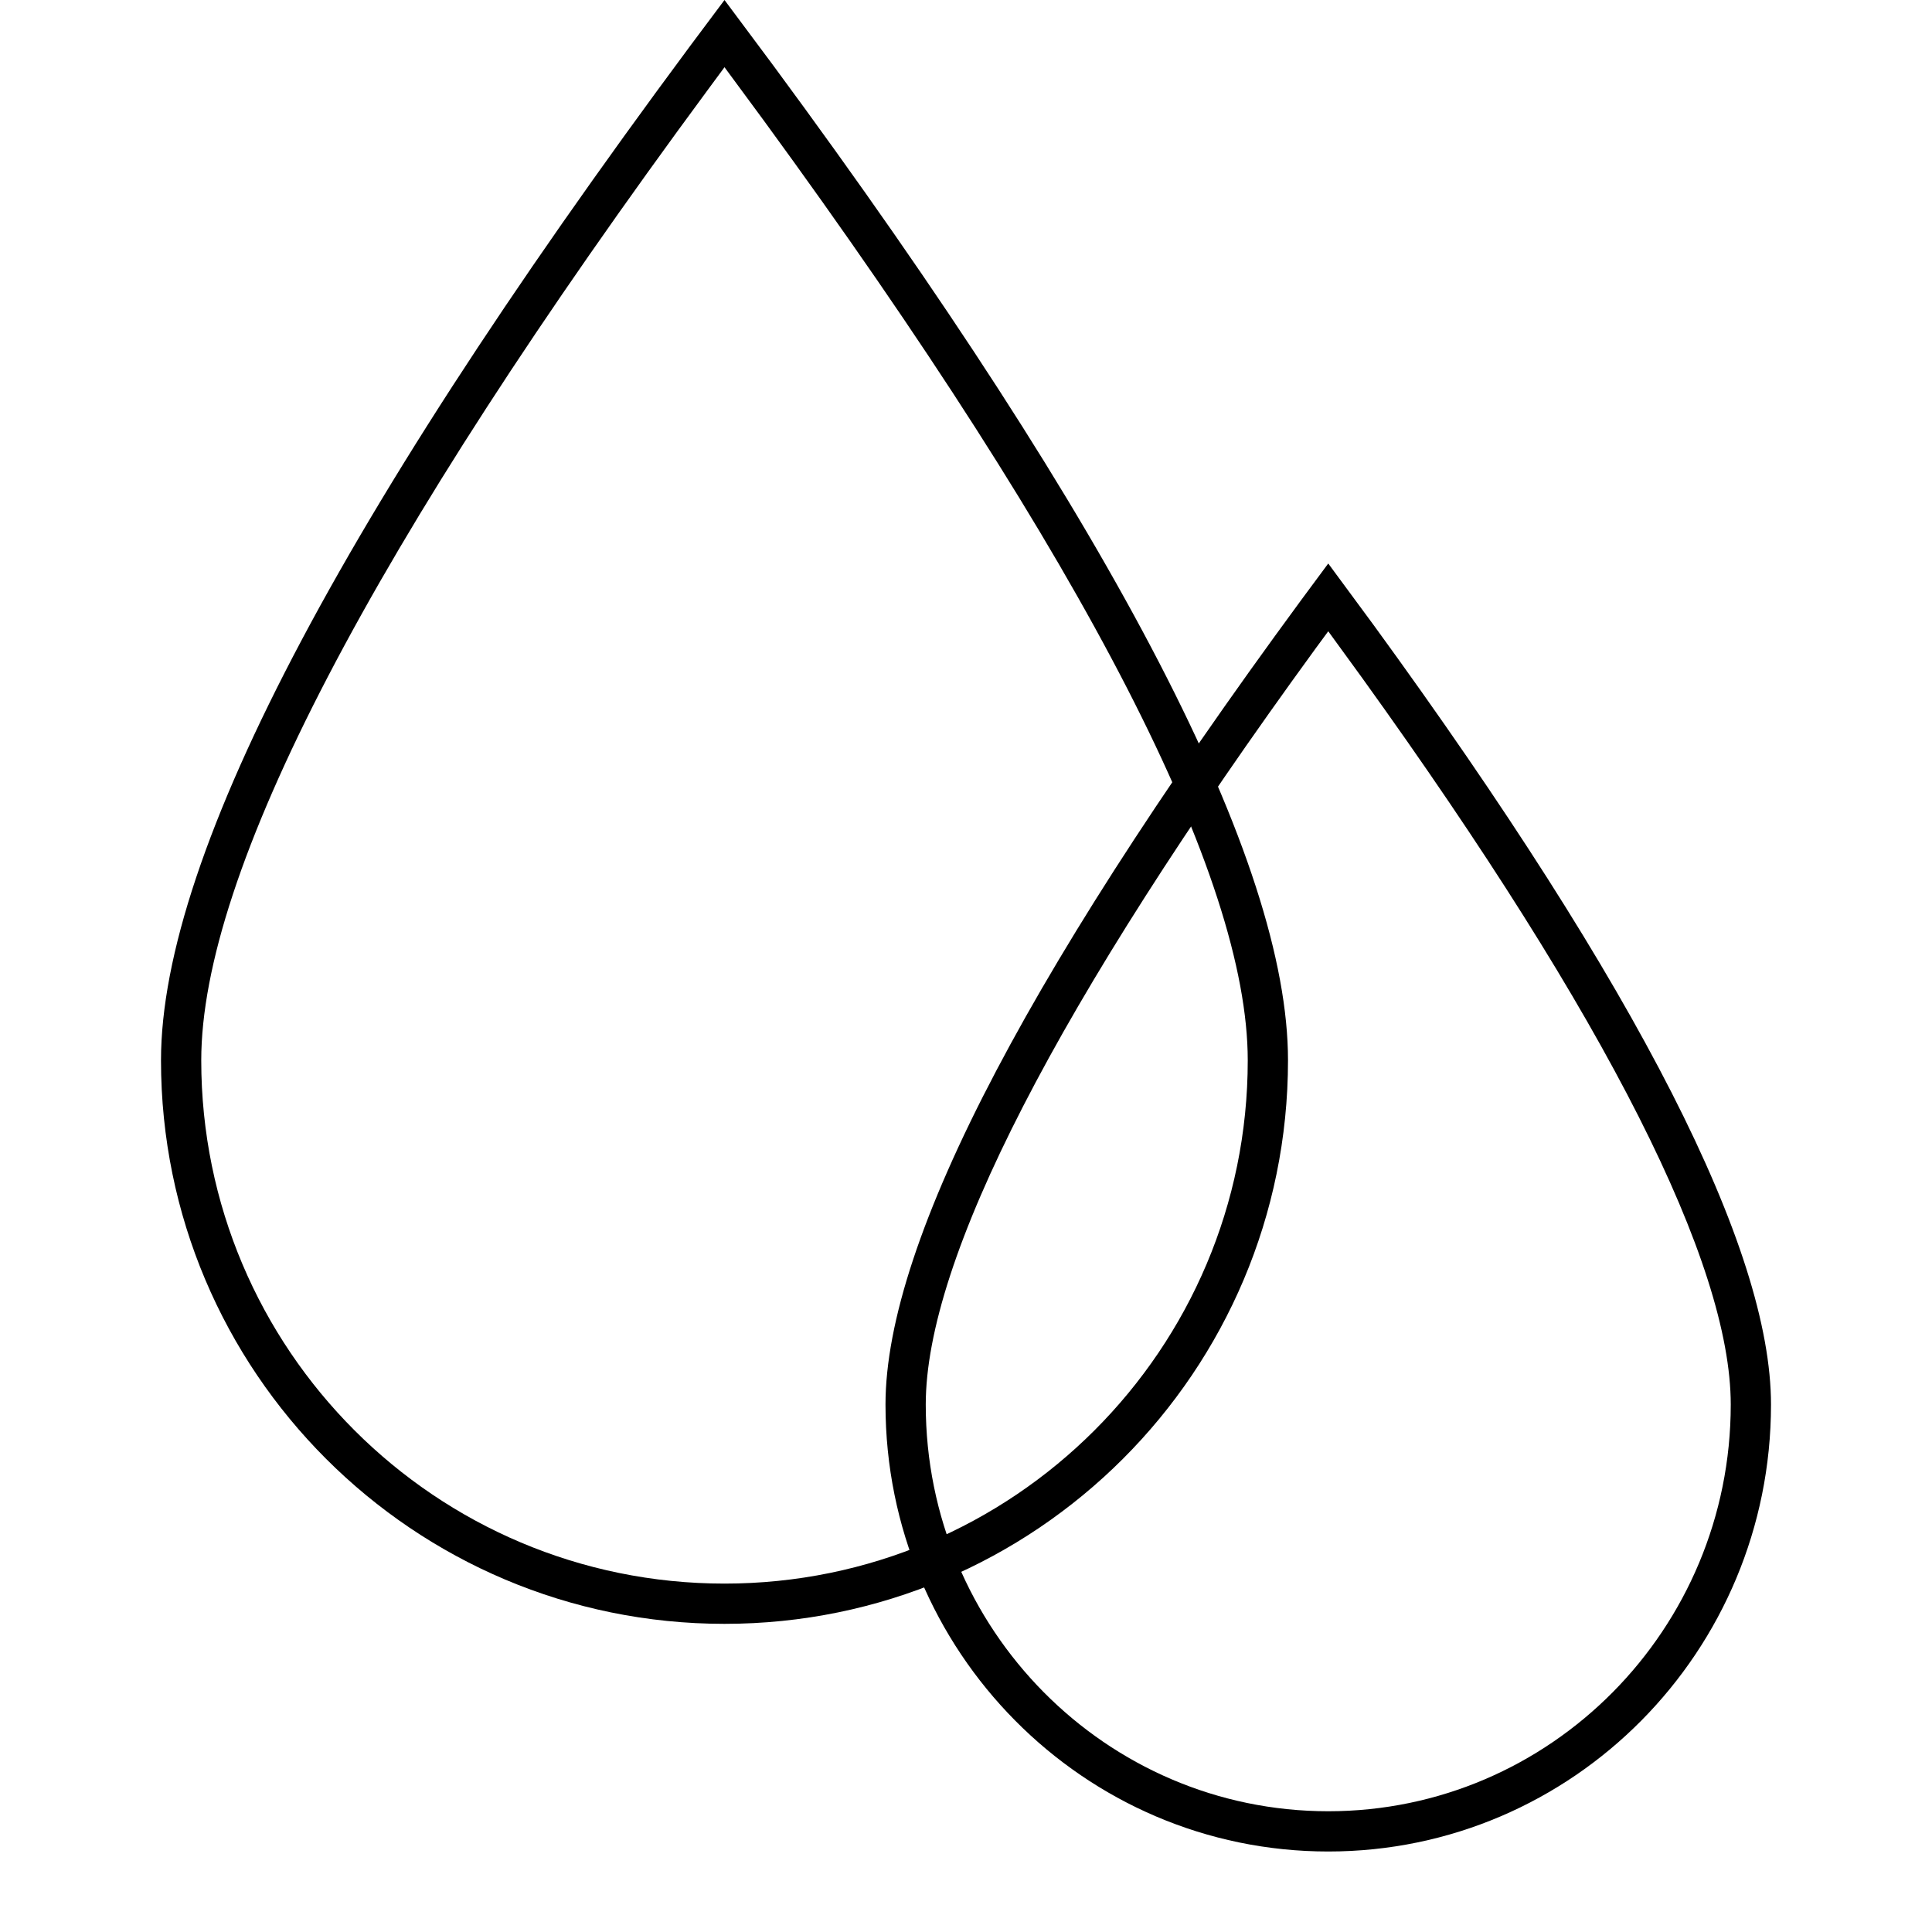
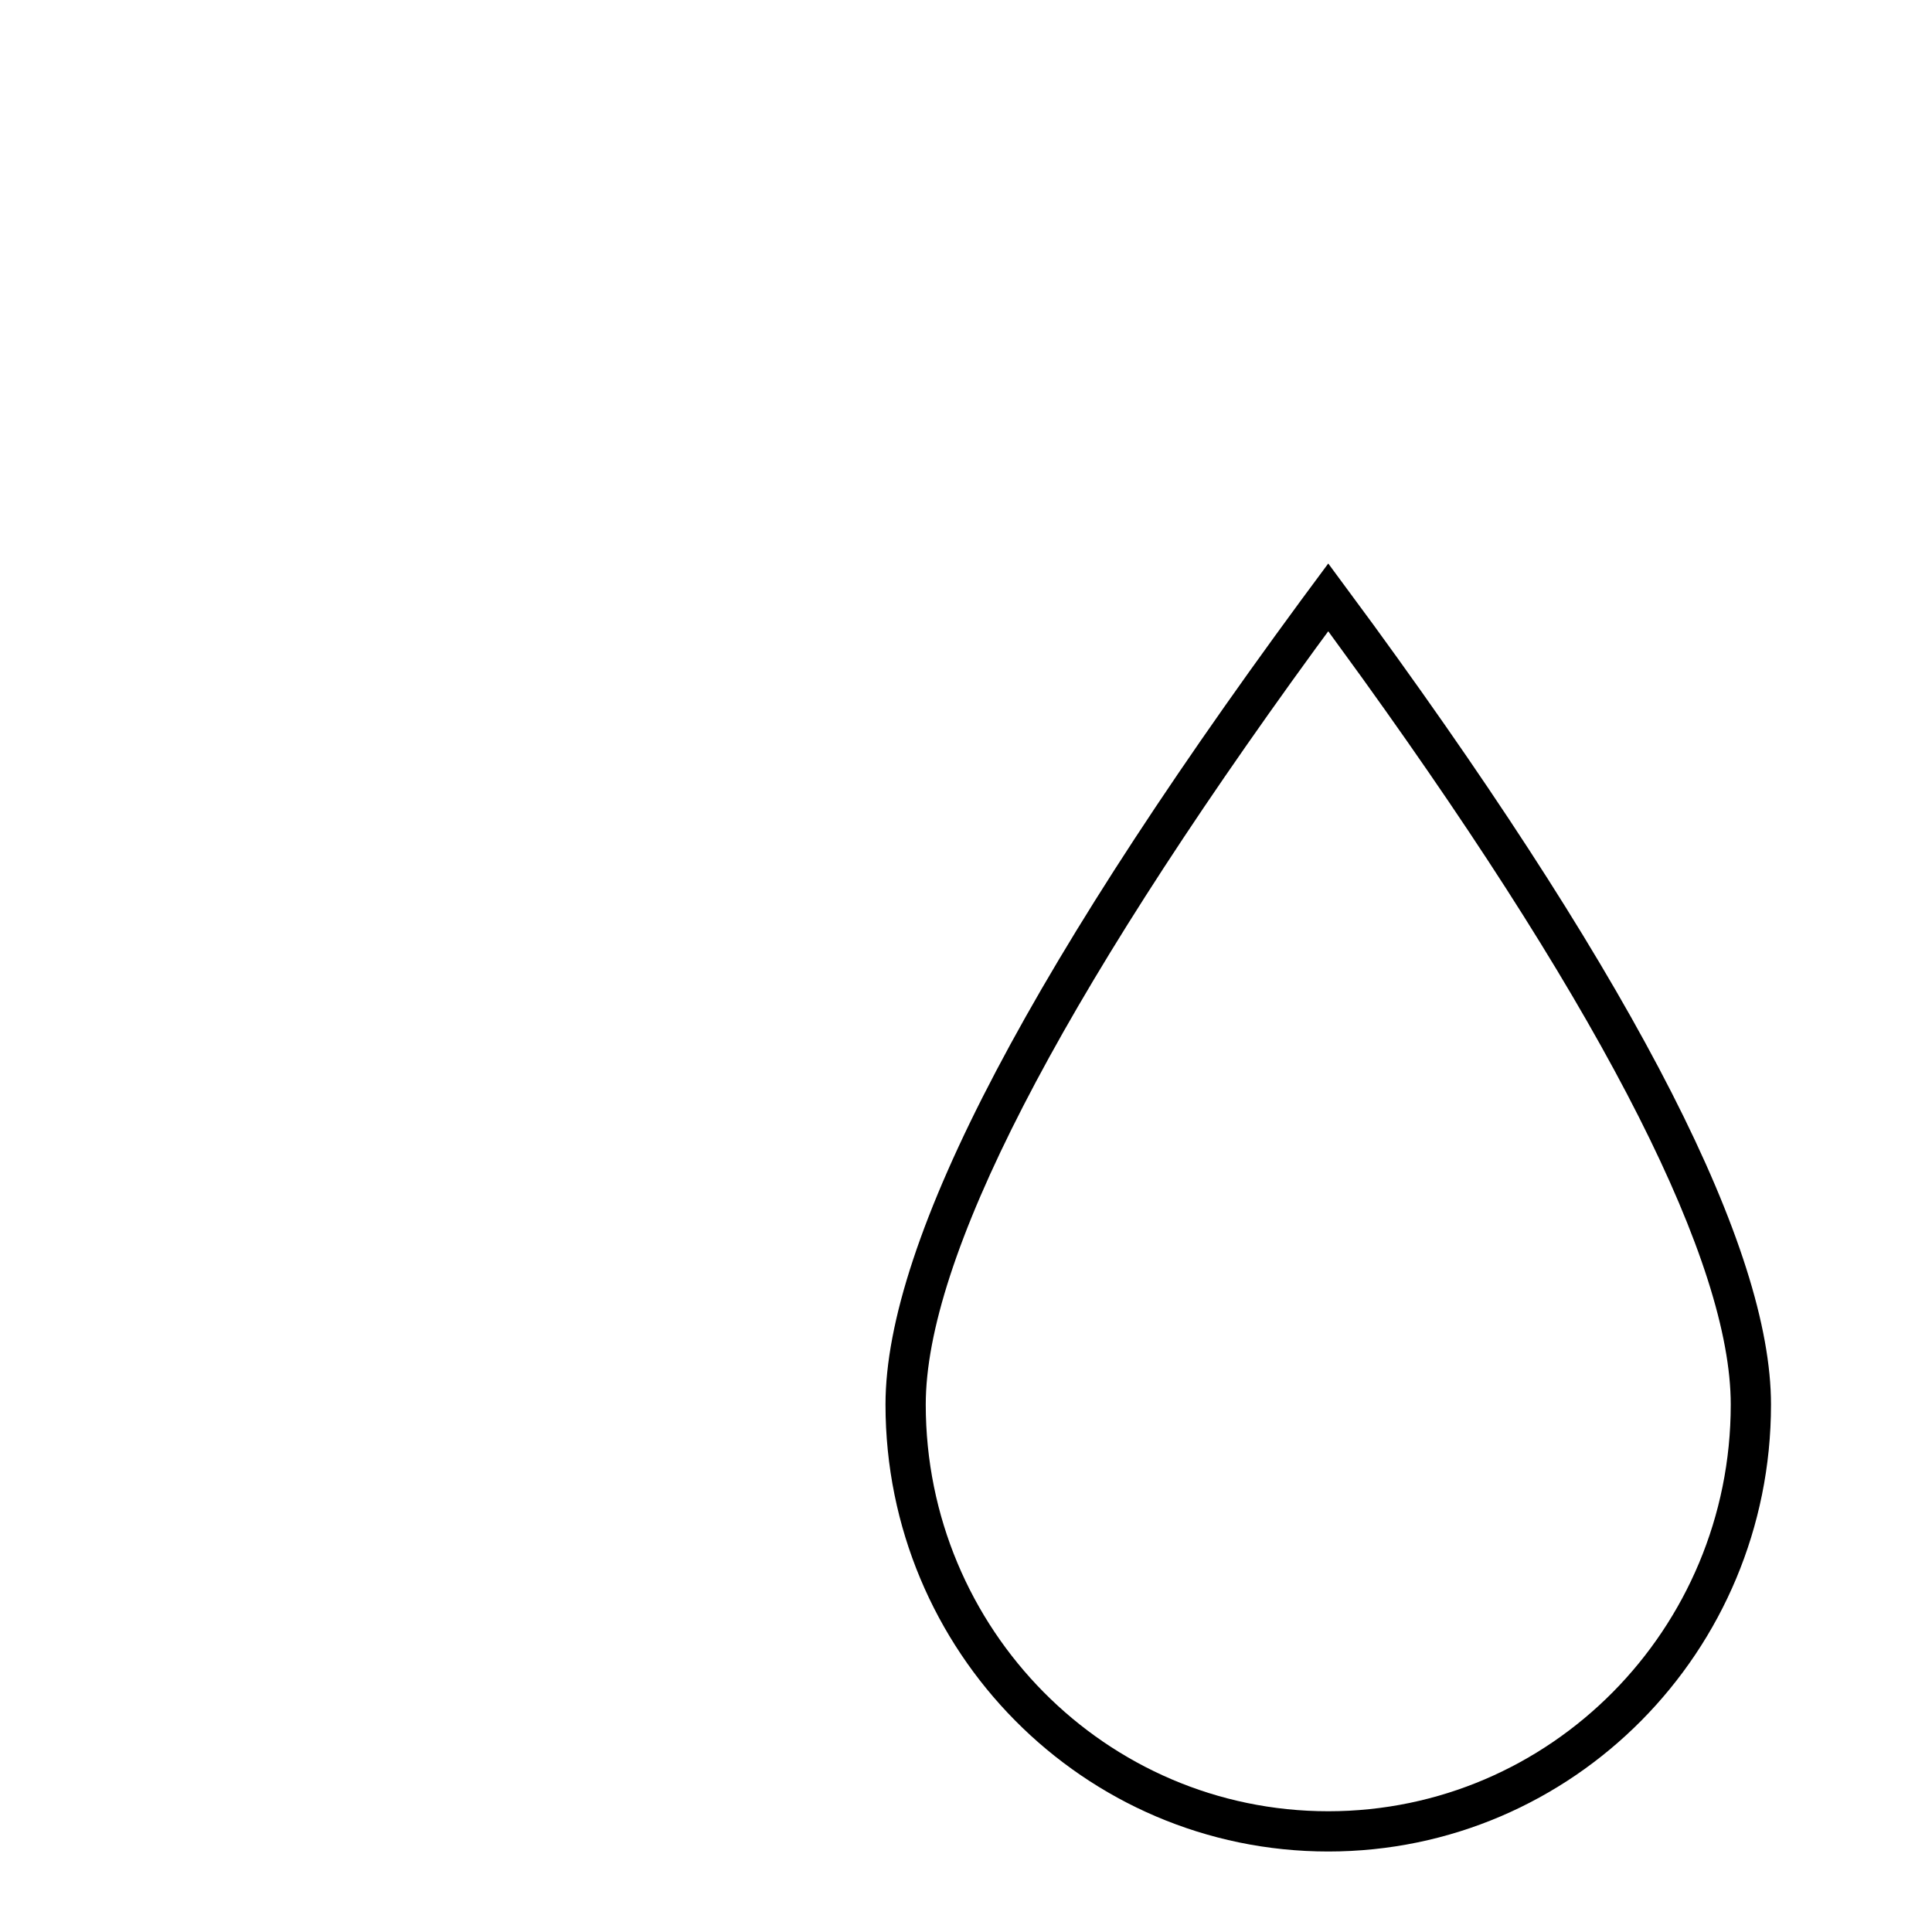
<svg xmlns="http://www.w3.org/2000/svg" width="24px" height="24px" viewBox="0 0 24 24" version="1.1">
  <title>sulfate-free</title>
  <desc>Created with Sketch.</desc>
  <g id="sulfate-free" stroke="none" stroke-width="1" fill="none" fill-rule="evenodd">
    <g id="sulfate_free" transform="translate(2, 0)" fill="#000000" fill-rule="nonzero">
-       <path d="M7,-3.55271368e-15 L7.608,0.816 C11.869,6.591 14,10.71 14,13.172 C14,17.038 10.866,20.172 7,20.172 C3.134,20.172 0,17.038 0,13.172 C0,10.595 2.333,6.204 7,-3.55271368e-15 Z M7,0.835 L6.8,1.106 C2.598,6.799 0.5,10.851 0.5,13.172 C0.5,16.762 3.41,19.672 7,19.672 C10.59,19.672 13.5,16.762 13.5,13.172 C13.5,10.905 11.498,6.986 7.49,1.5 L7,0.835 Z" id="Oval" />
      <path d="M14.5,7 L15.064,7.765 C18.355,12.284 20,15.511 20,17.448 C20,20.514 17.538,23 14.5,23 C11.462,23 9,20.514 9,17.448 C9,15.404 10.833,11.921 14.5,7 Z M14.5,7.842 L14.347,8.05 C11.114,12.489 9.5,15.65 9.5,17.448 C9.5,20.239 11.74,22.5 14.5,22.5 C17.26,22.5 19.5,20.239 19.5,17.448 C19.5,15.701 17.977,12.669 14.926,8.428 L14.5,7.842 Z" id="Oval" />
    </g>
  </g>
</svg>